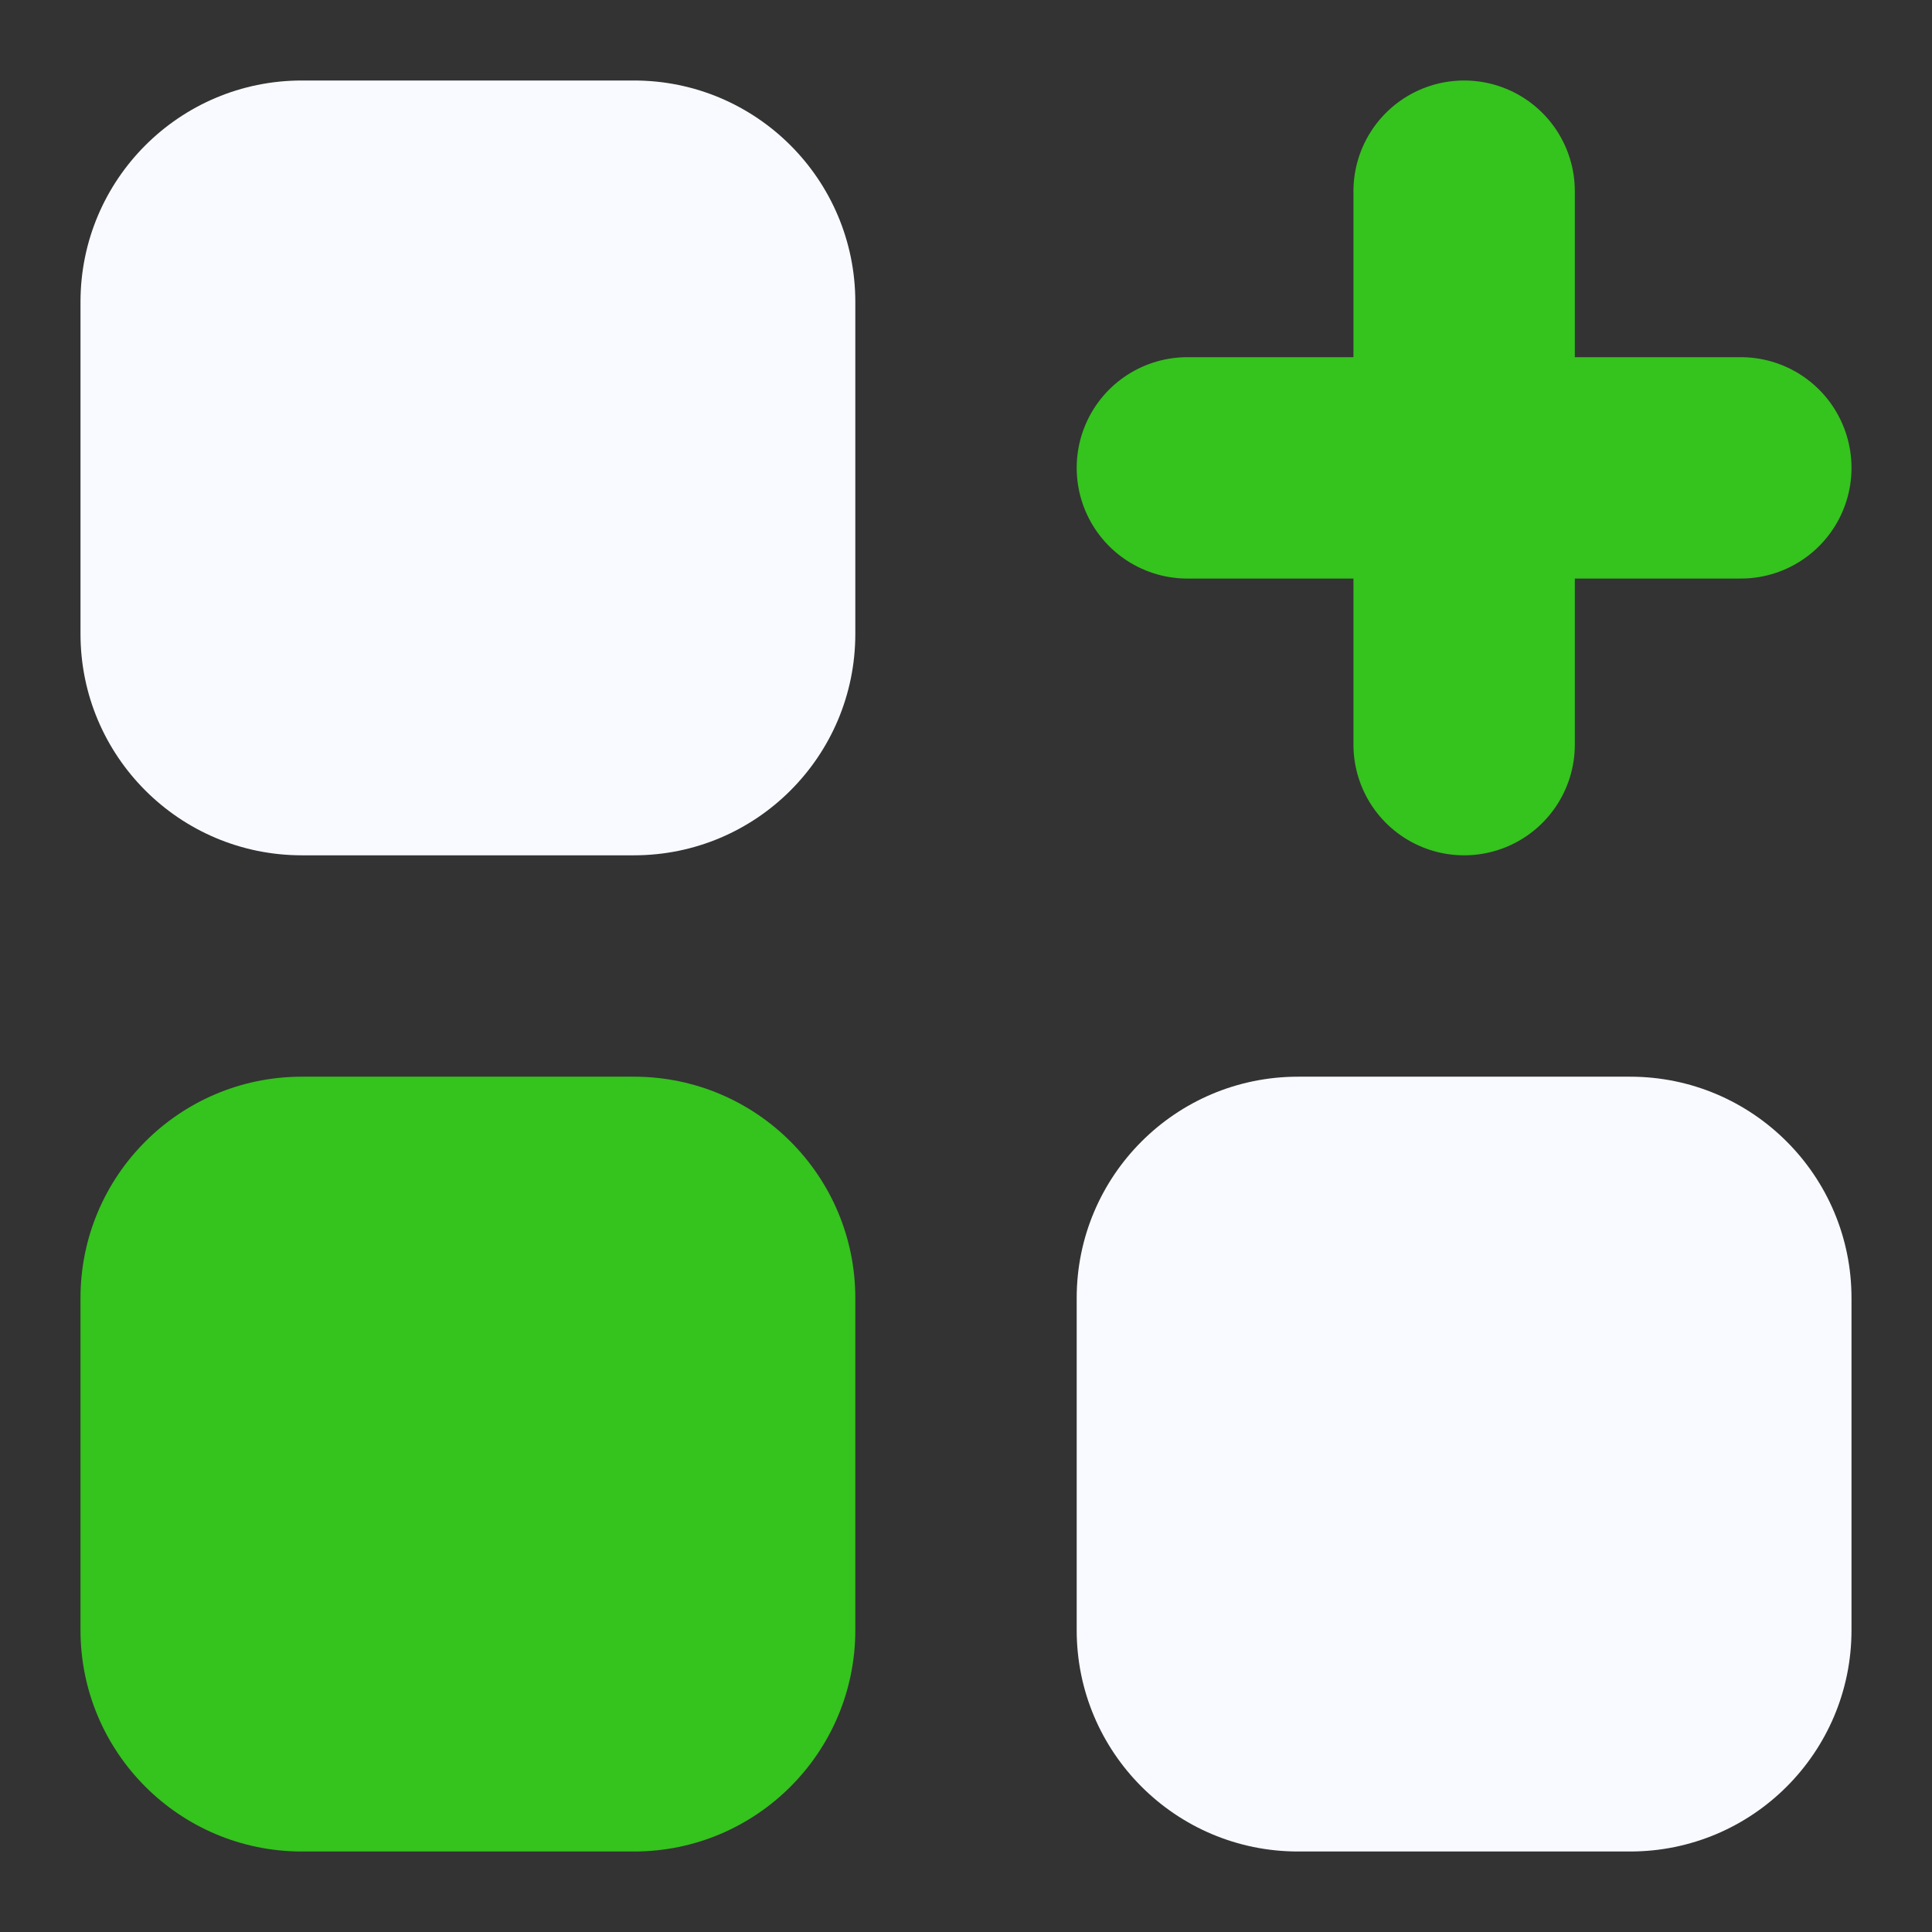
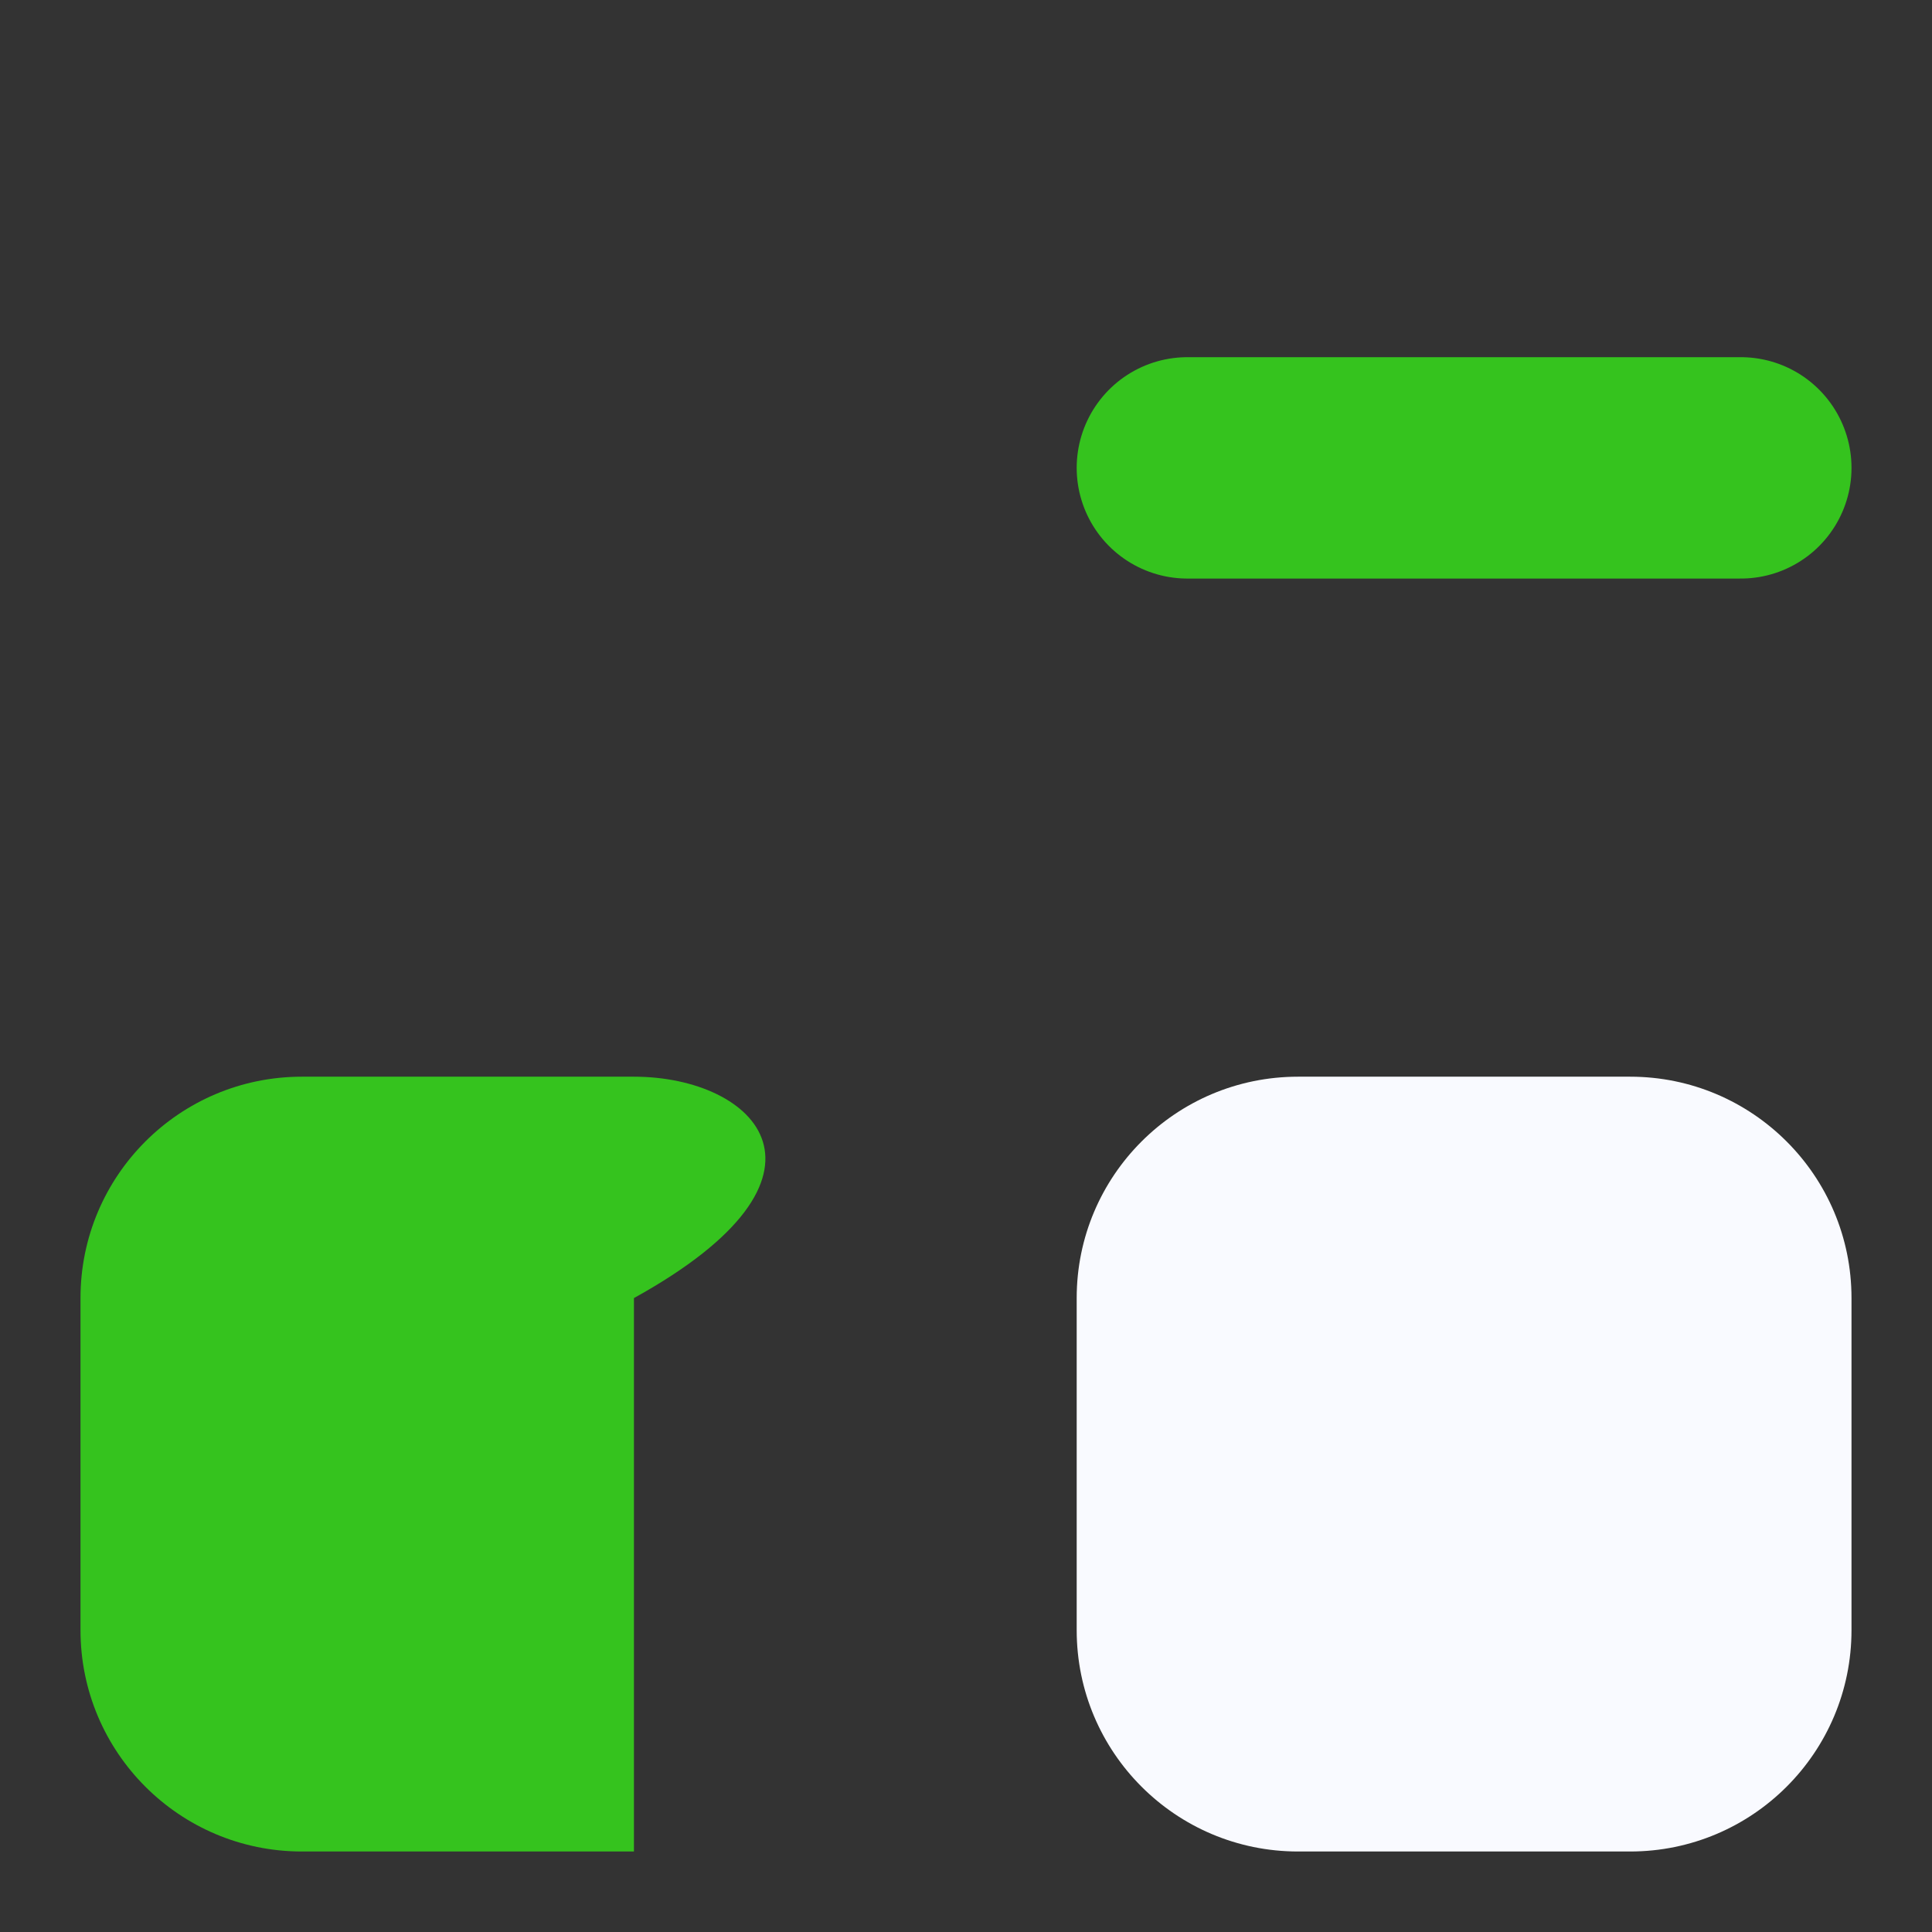
<svg xmlns="http://www.w3.org/2000/svg" width="24" height="24" viewBox="0 0 24 24" fill="none">
  <rect x="0" y="0" width="24" height="24" fill="#333333" stroke="none" />
-   <path d="M7.875 1H3.75C2.231 1 1 2.231 1 3.75V7.875C1 9.394 2.231 10.625 3.75 10.625H7.875C9.394 10.625 10.625 9.394 10.625 7.875V3.75C10.625 2.231 9.394 1 7.875 1Z" fill="#F9FAFF" />
-   <path d="M7.875 13.375H3.75C2.231 13.375 1 14.606 1 16.125V20.25C1 21.769 2.231 23 3.75 23H7.875C9.394 23 10.625 21.769 10.625 20.25V16.125C10.625 14.606 9.394 13.375 7.875 13.375Z" fill="#35C31E" />
+   <path d="M7.875 13.375H3.75C2.231 13.375 1 14.606 1 16.125V20.25C1 21.769 2.231 23 3.75 23H7.875V16.125C10.625 14.606 9.394 13.375 7.875 13.375Z" fill="#35C31E" />
  <path d="M20.25 13.375H16.125C14.606 13.375 13.375 14.606 13.375 16.125V20.25C13.375 21.769 14.606 23 16.125 23H20.25C21.769 23 23 21.769 23 20.25V16.125C23 14.606 21.769 13.375 20.25 13.375Z" fill="#F9FAFF" />
  <path d="M14.75 5.812H21.625" stroke="#35C31E" stroke-width="2.75" stroke-linecap="round" stroke-linejoin="round" />
-   <path d="M18.188 2.375V9.25" stroke="#35C31E" stroke-width="2.75" stroke-linecap="round" stroke-linejoin="round" />
</svg>